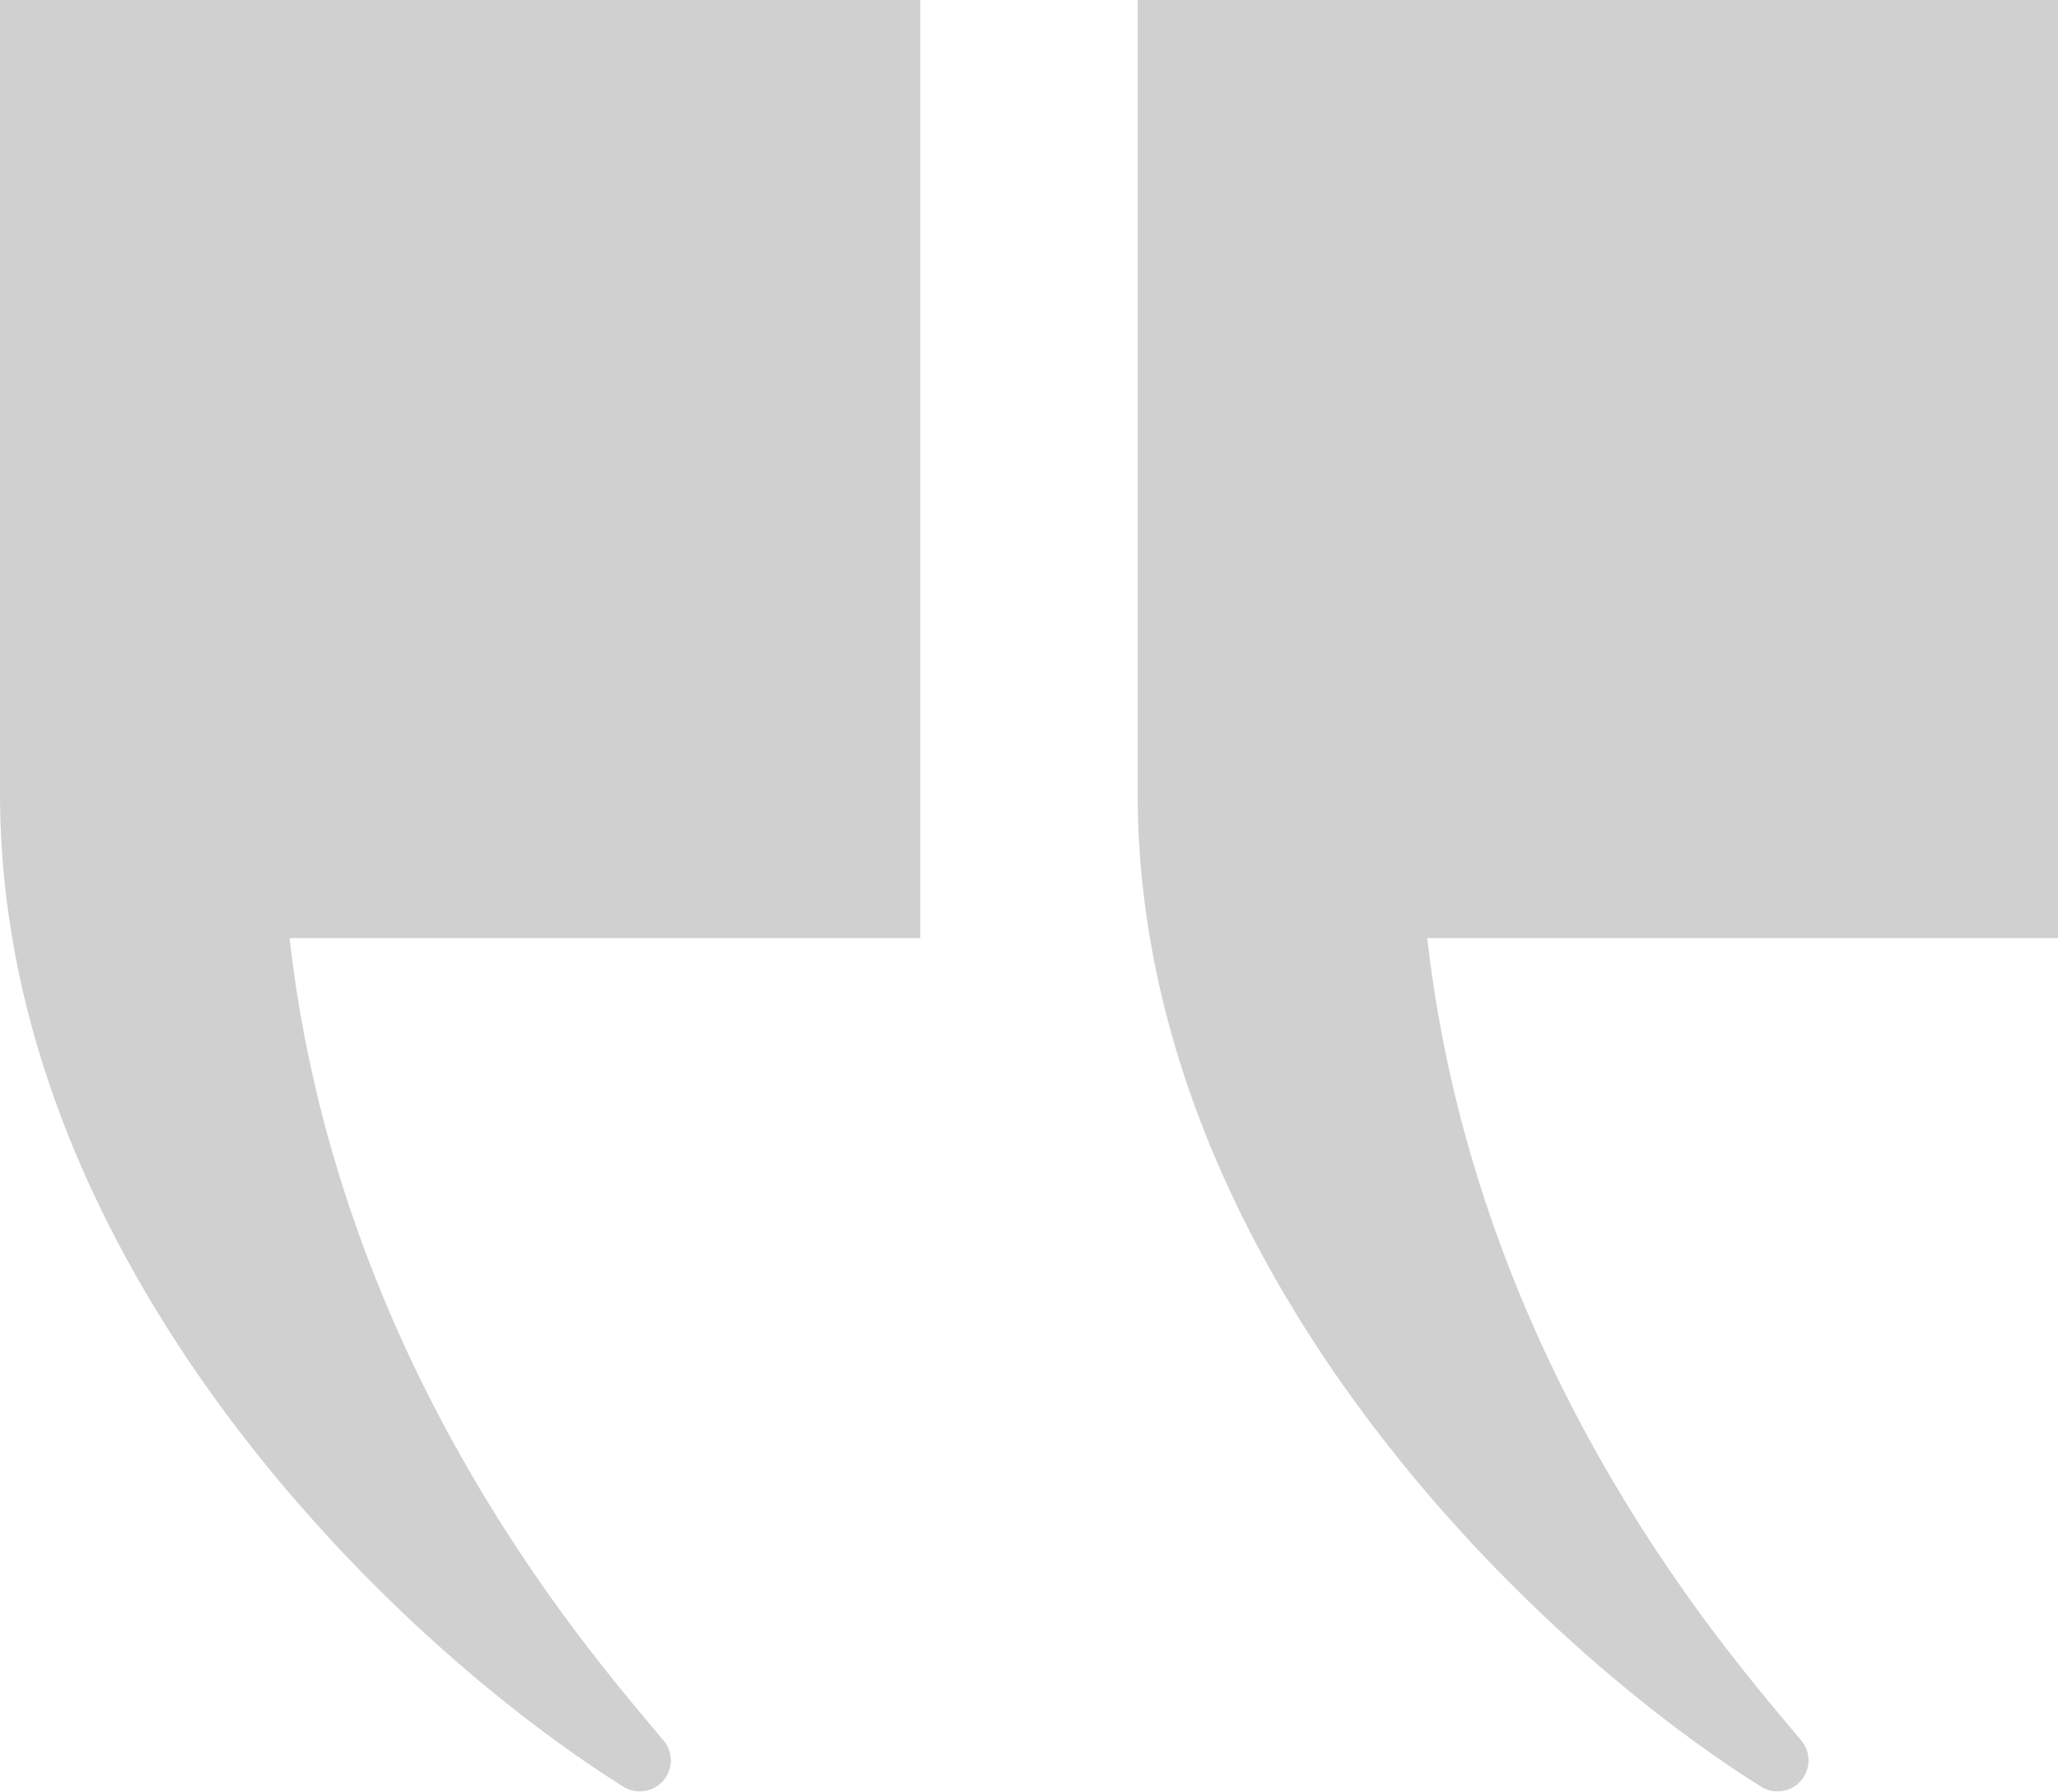
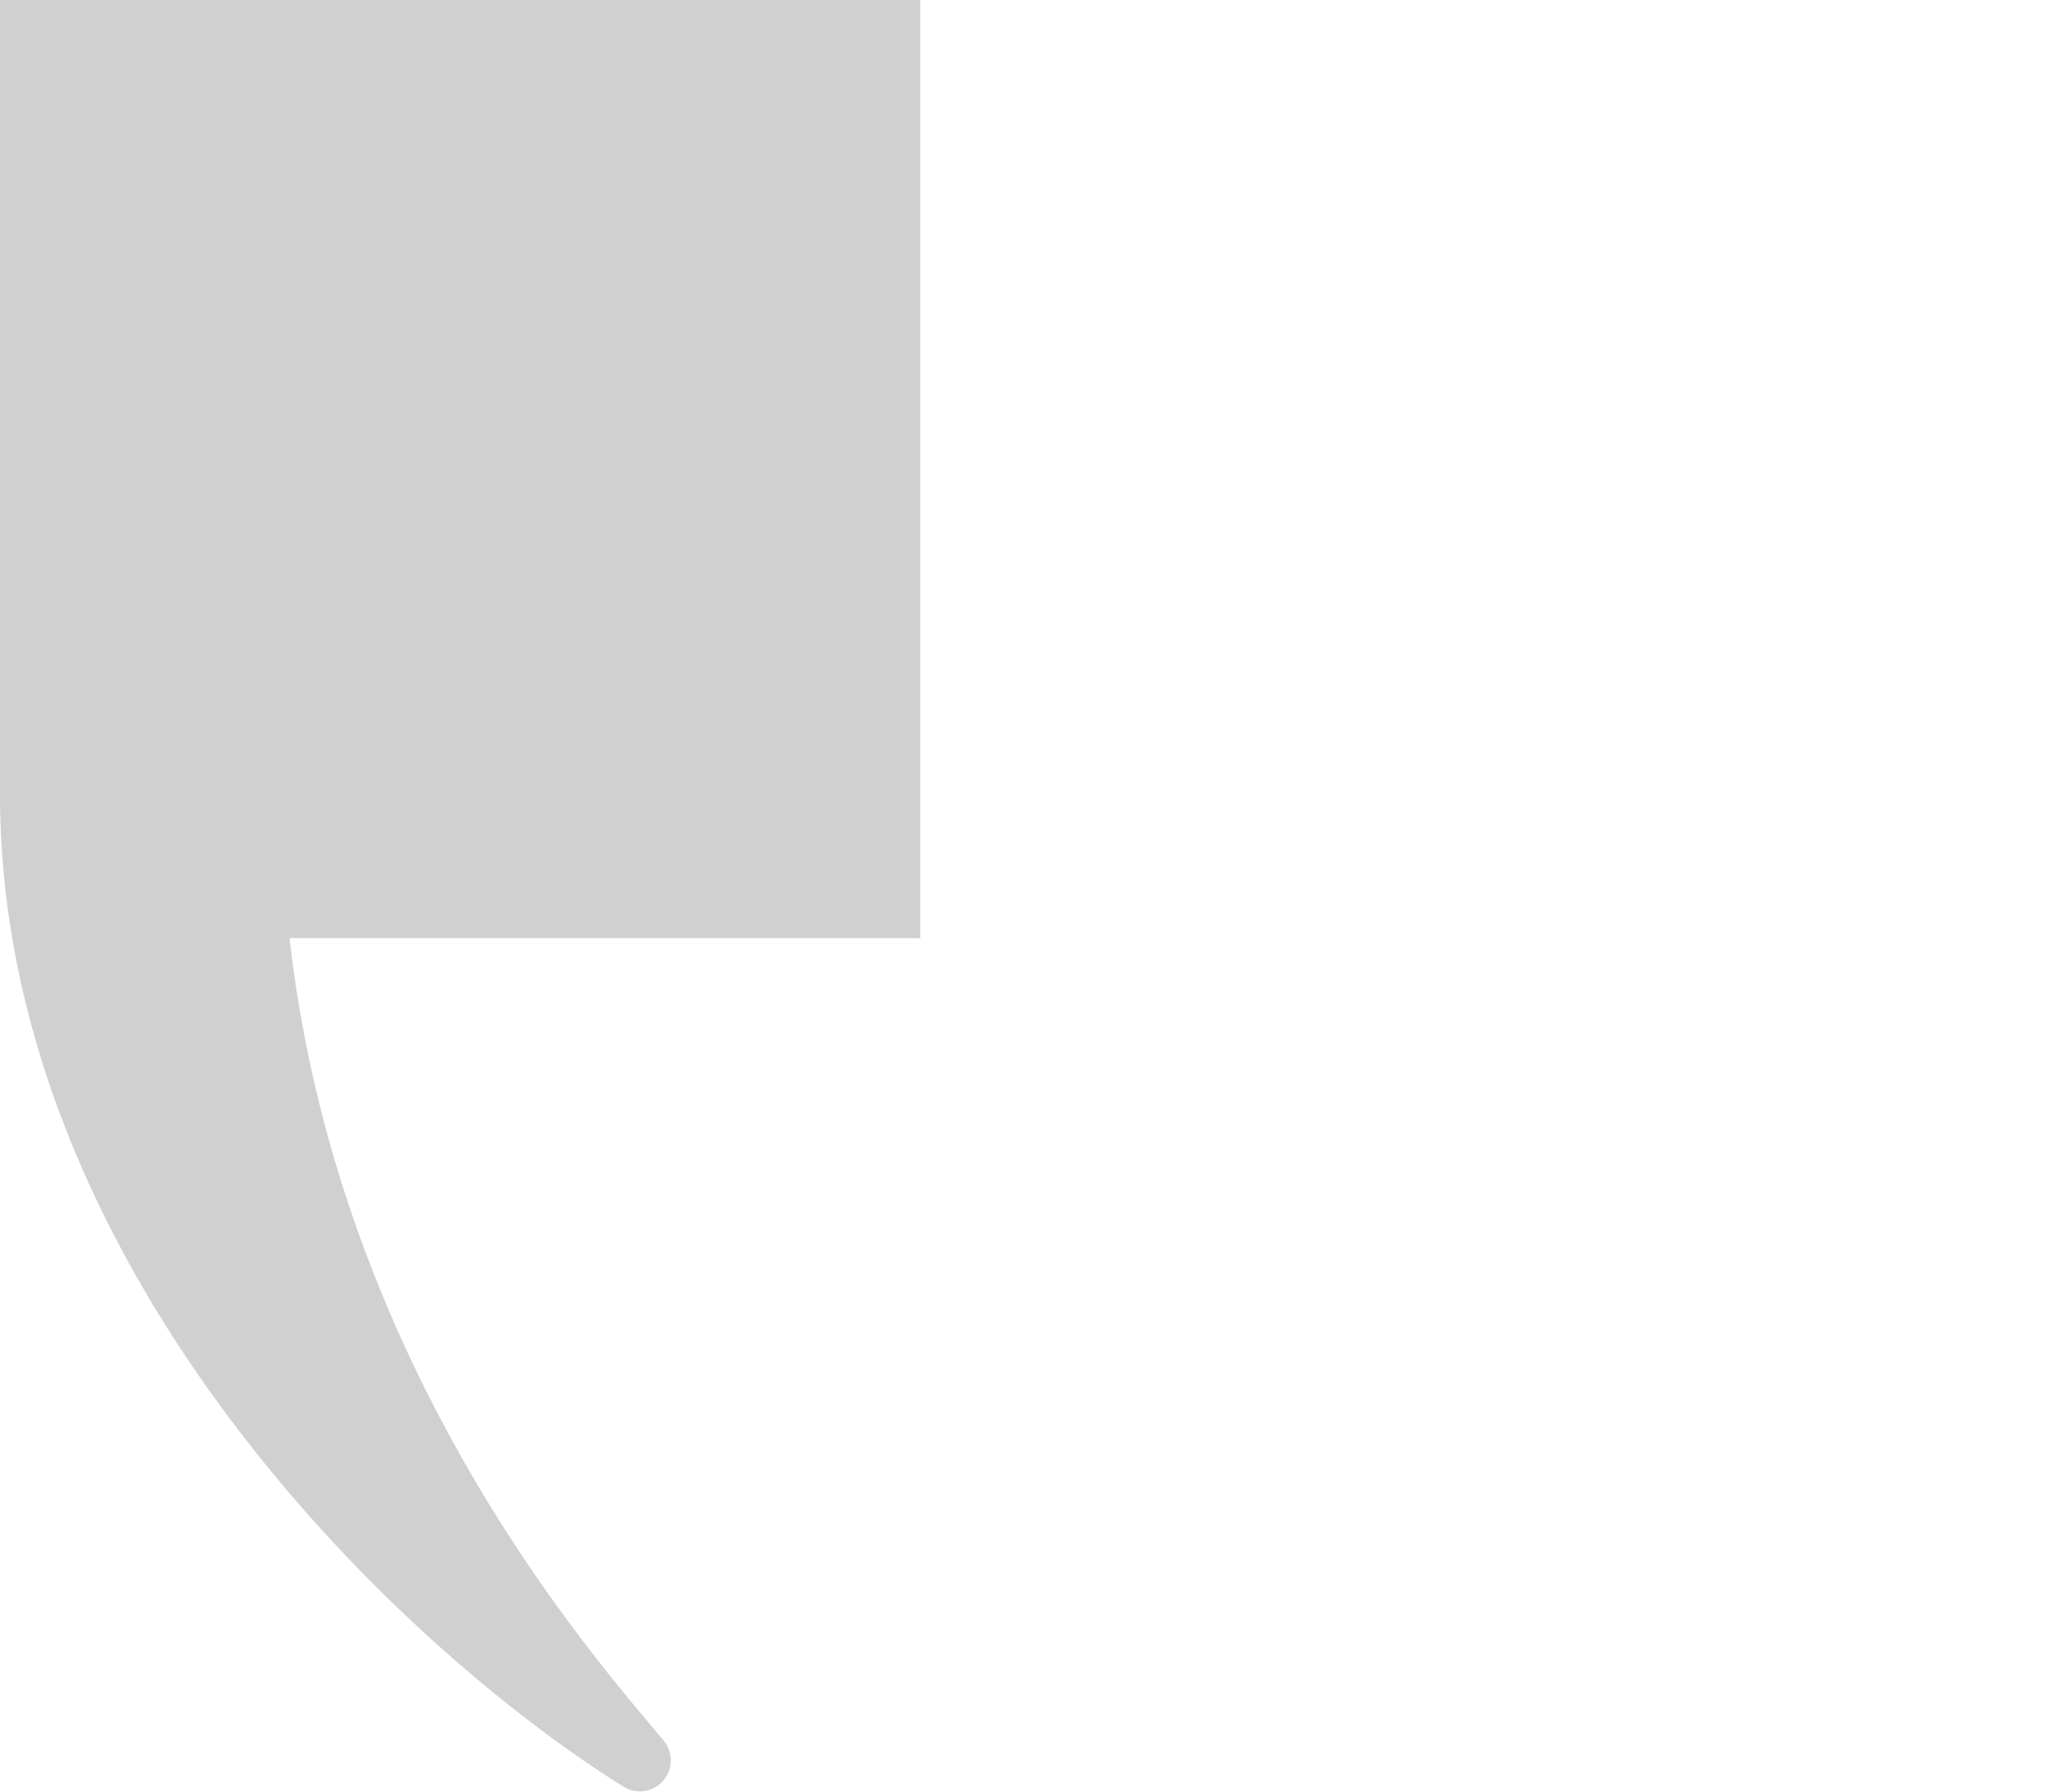
<svg xmlns="http://www.w3.org/2000/svg" width="144" height="125.397" viewBox="0 0 144 125.397">
  <g id="Quotes_left" transform="translate(-37.3 -35.5)">
-     <path id="Path_10" data-name="Path 10" d="M82.5,35.5V91.045c0,32.561,26.96,59.028,43.616,69.475a2.169,2.169,0,0,0,2.747-3.308c-4.465-5.4-22.667-25.6-26.1-56.068h44.131V35.5Z" transform="translate(34.406 0)" fill="rgba(20,20,20,0.2)" />
    <path id="Path_11" data-name="Path 11" d="M37.3,35.5V91.045c0,32.561,26.96,59.028,43.616,69.475a2.169,2.169,0,0,0,2.747-3.308c-4.465-5.4-22.667-25.6-26.1-56.068h44.131V35.5Z" transform="translate(0 0)" fill="rgba(20,20,20,0.2)" />
  </g>
</svg>